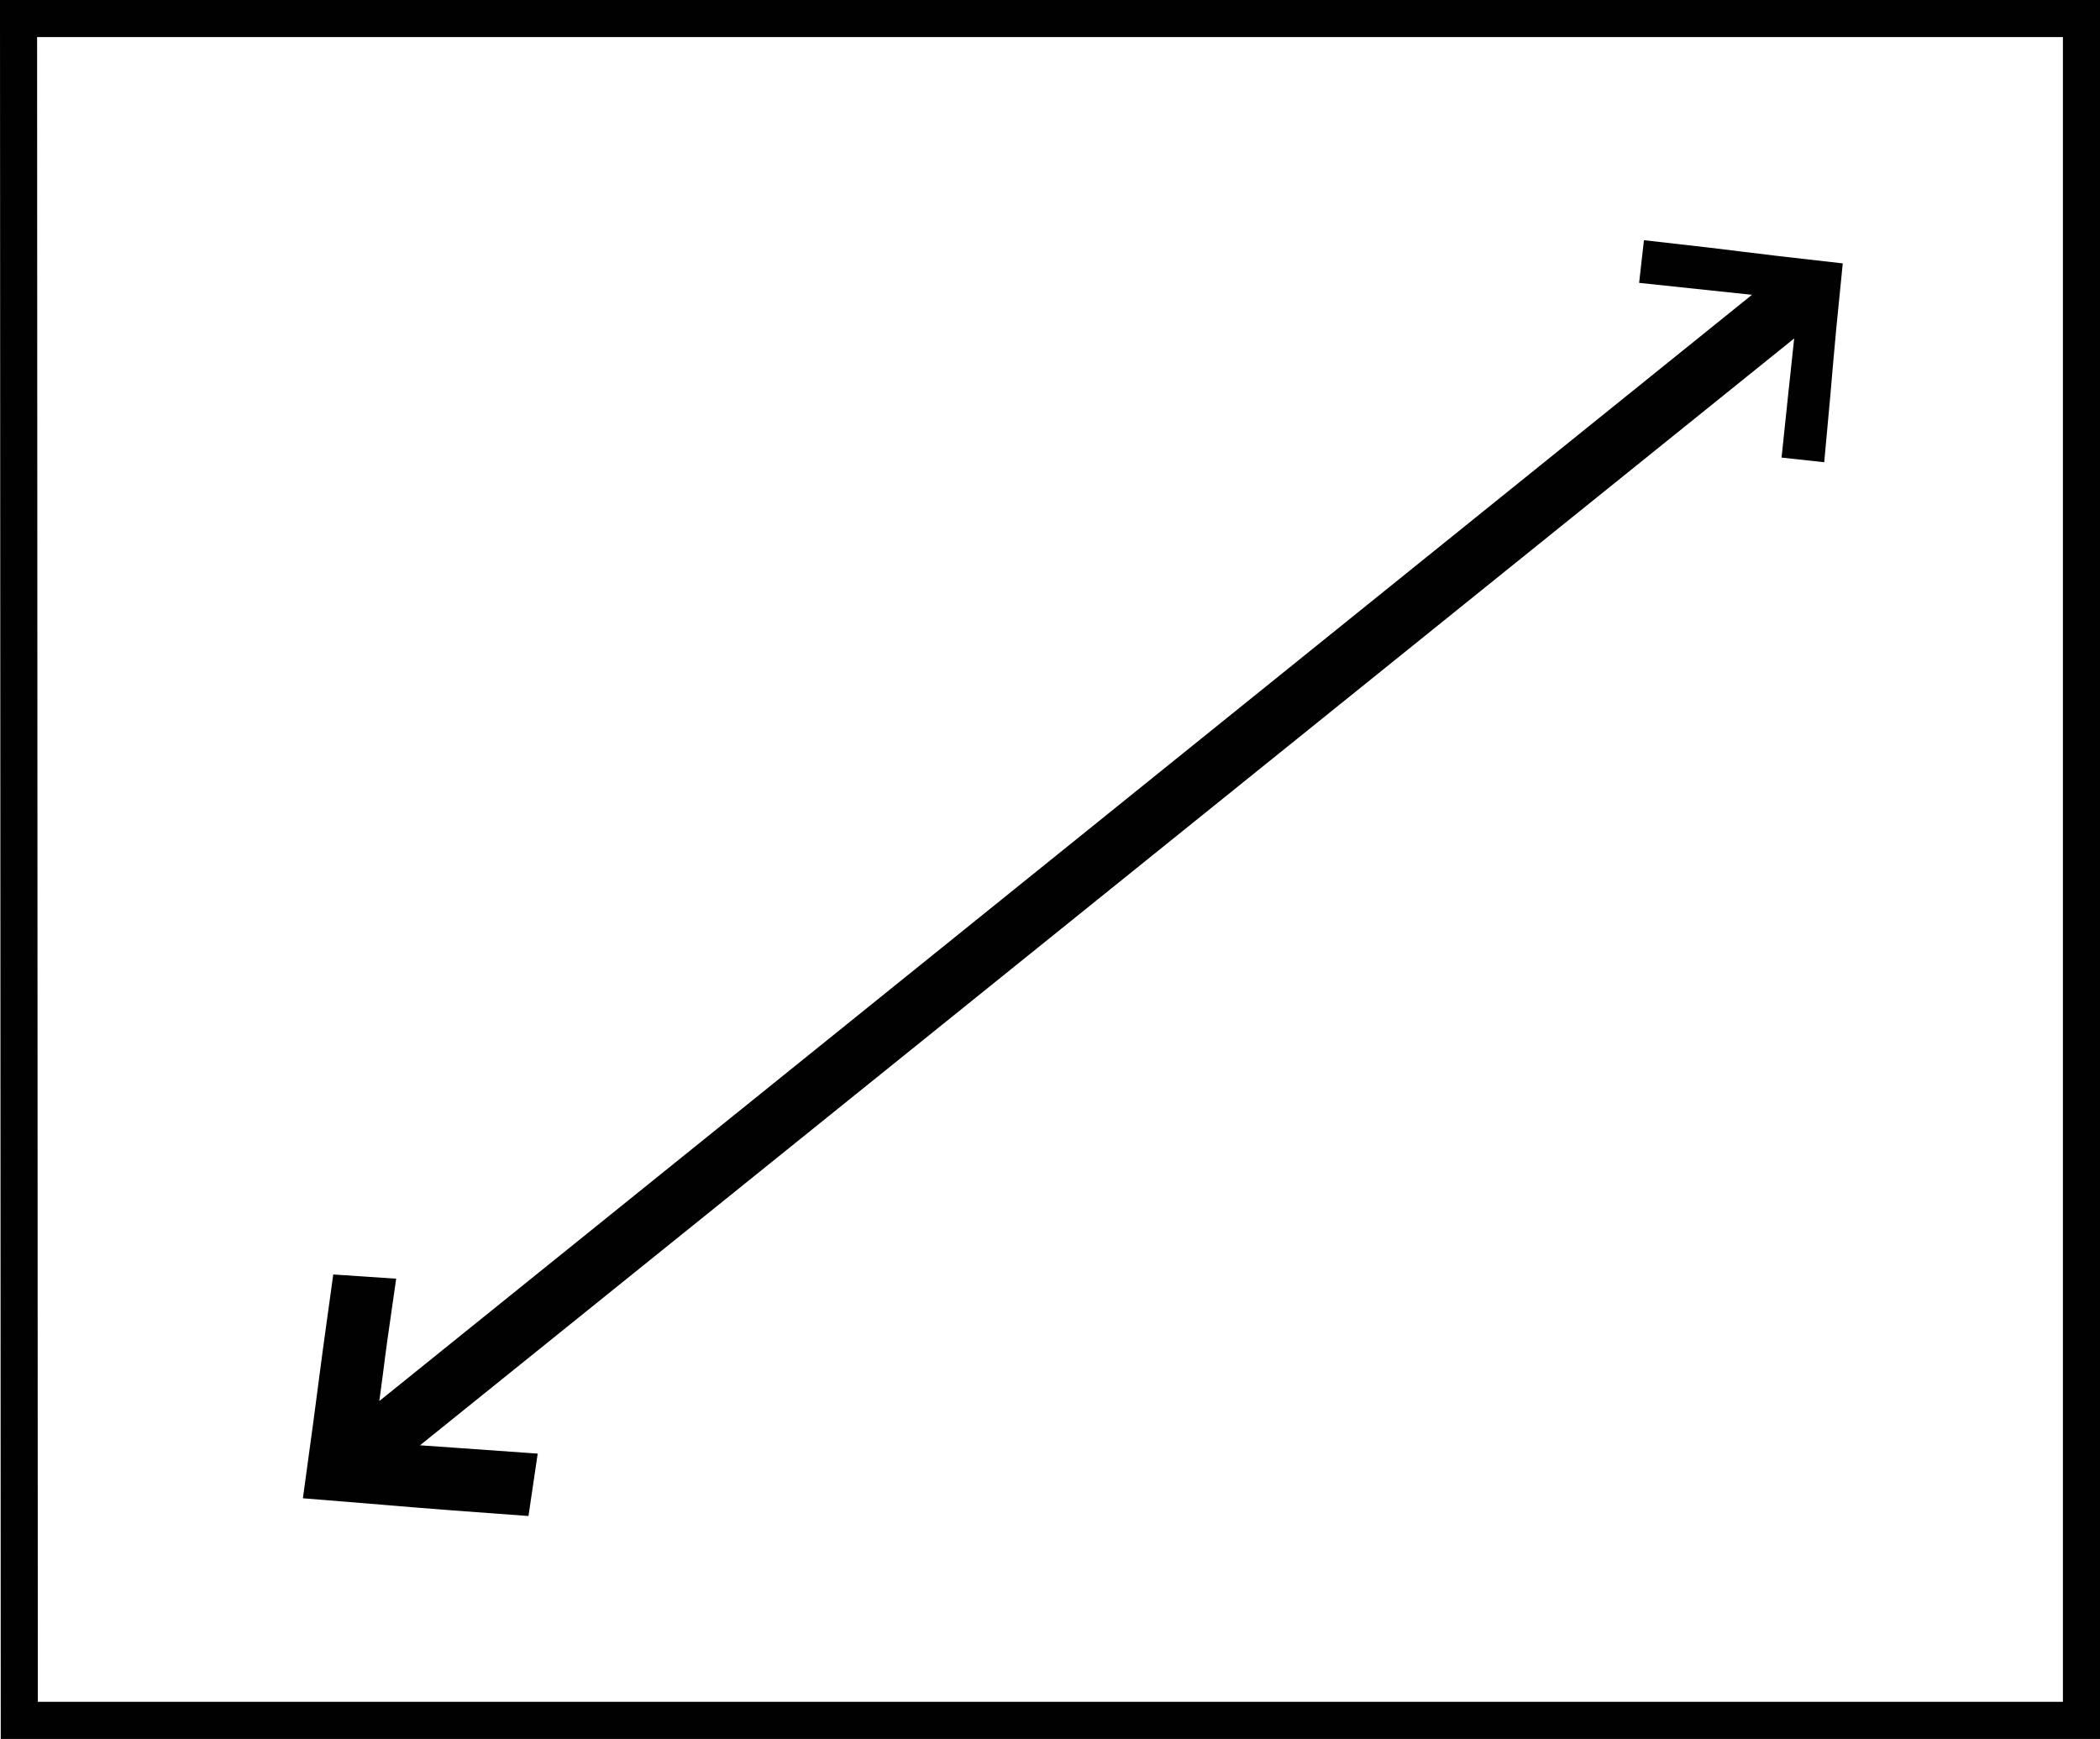
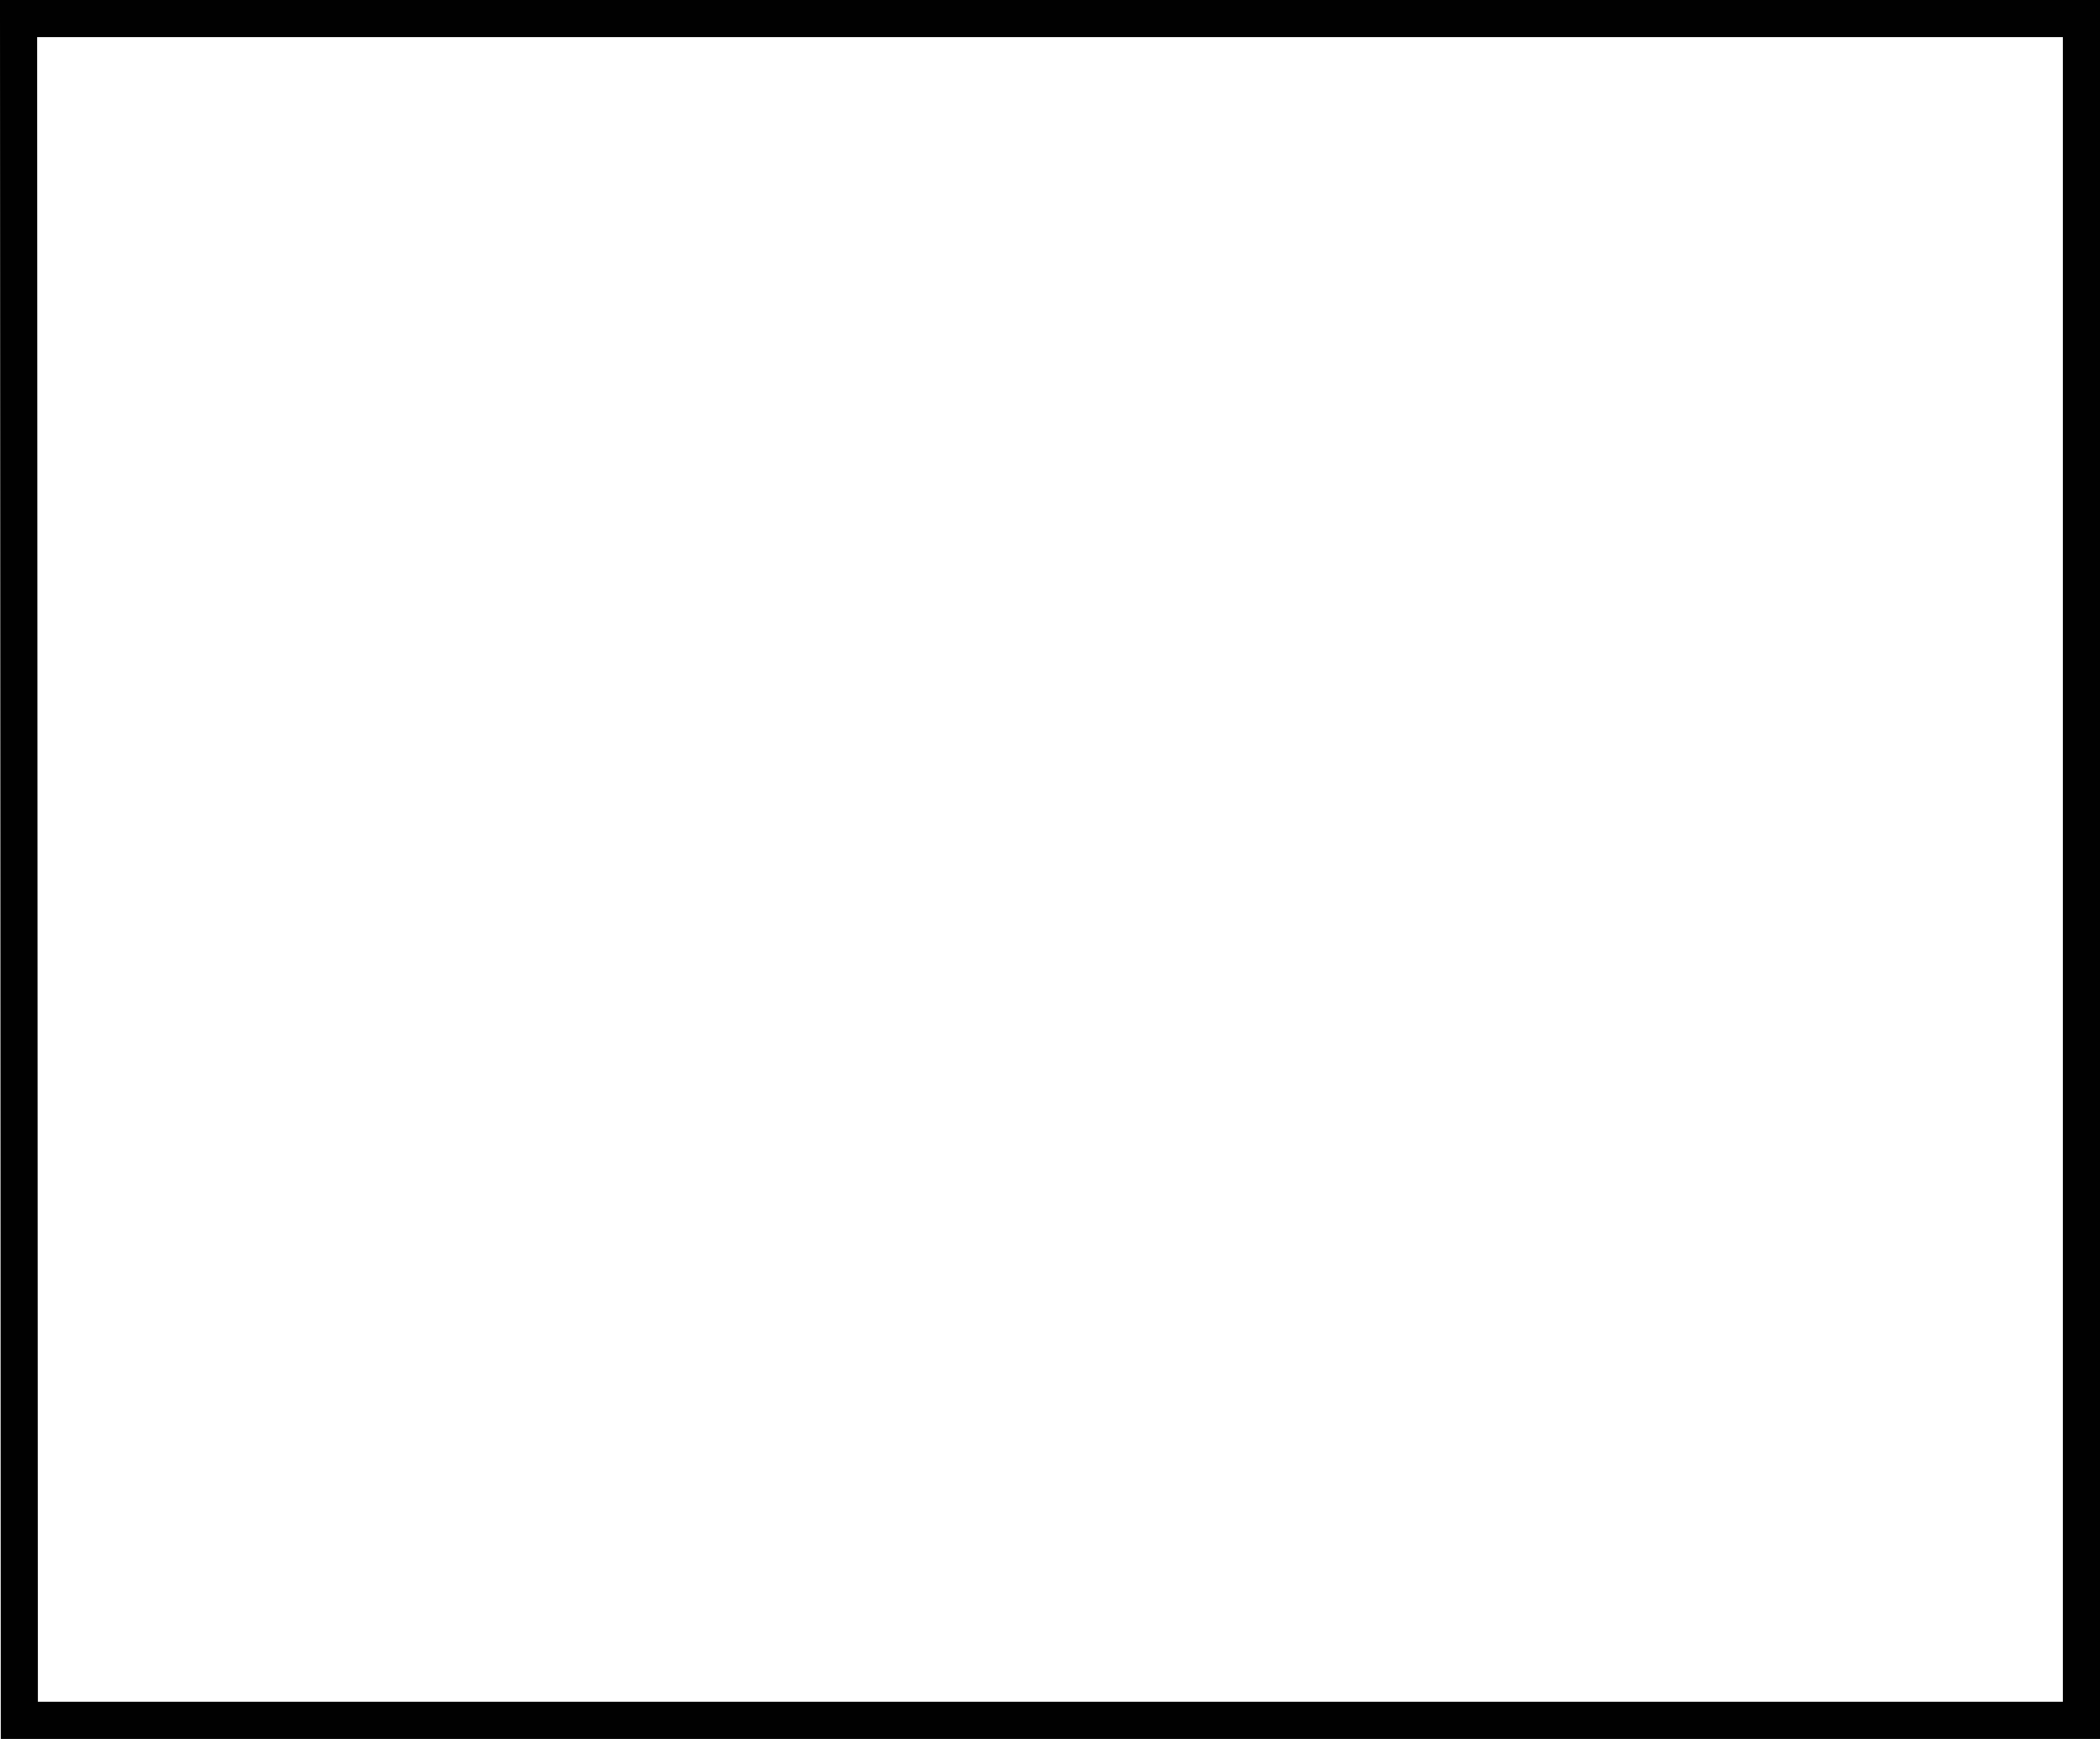
<svg xmlns="http://www.w3.org/2000/svg" id="Layer_1" data-name="Layer 1" viewBox="0 0 113.23 93.75">
  <defs>
    <style>.cls-1{fill:#010101;fill-rule:evenodd;}.cls-2,.cls-3{fill:none;stroke:#010101;}.cls-3{stroke-width:2px;}</style>
  </defs>
  <title>display</title>
  <g id="Product-page---mk2">
    <g id="Group-14">
      <g id="Group-12">
        <g id="Group-16">
          <g id="Page-1">
-             <path id="Fill-1" class="cls-1" d="M142.54,33.33c-.66,6.5-.38,4.13-1,10.72l-2.3-.25c.56-5.31.17-1.66.75-7.07L68.49,94.31l-1.42-1.76c11-8.91,60.23-48.53,71.29-57.45l-6.8-.72c.09-.8.17-1.53.26-2.3,6.55.73,4.17.52,10.72,1.25" transform="translate(-43.18 -19.13)" />
-             <path id="Fill-3" class="cls-1" d="M60.08,99.45c.93-6.73.55-4.27,1.5-11.08l2.39.16c-.79,5.49-.24,1.72-1,7.31l76.94-62,1.42,1.76L64.52,97.46c5.54.38,1.63.12,7.08.5-.12.82-.23,1.58-.35,2.37-6.83-.5-4.34-.37-11.17-.88" transform="translate(-43.18 -19.13)" />
-             <path id="Stroke-5" class="cls-2" d="M60.08,99.45c.93-6.73.55-4.27,1.5-11.08l2.39.16c-.79,5.49-.24,1.72-1,7.31l76.94-62,1.42,1.76L64.52,97.46c5.54.38,1.63.12,7.08.5-.12.82-.23,1.58-.35,2.37C64.42,99.83,66.91,100,60.08,99.45Z" transform="translate(-43.18 -19.13)" />
            <polygon id="Stroke-7" class="cls-3" points="1 1 112.23 1 112.23 92.75 1.04 92.75 1 1" />
          </g>
        </g>
      </g>
    </g>
  </g>
</svg>